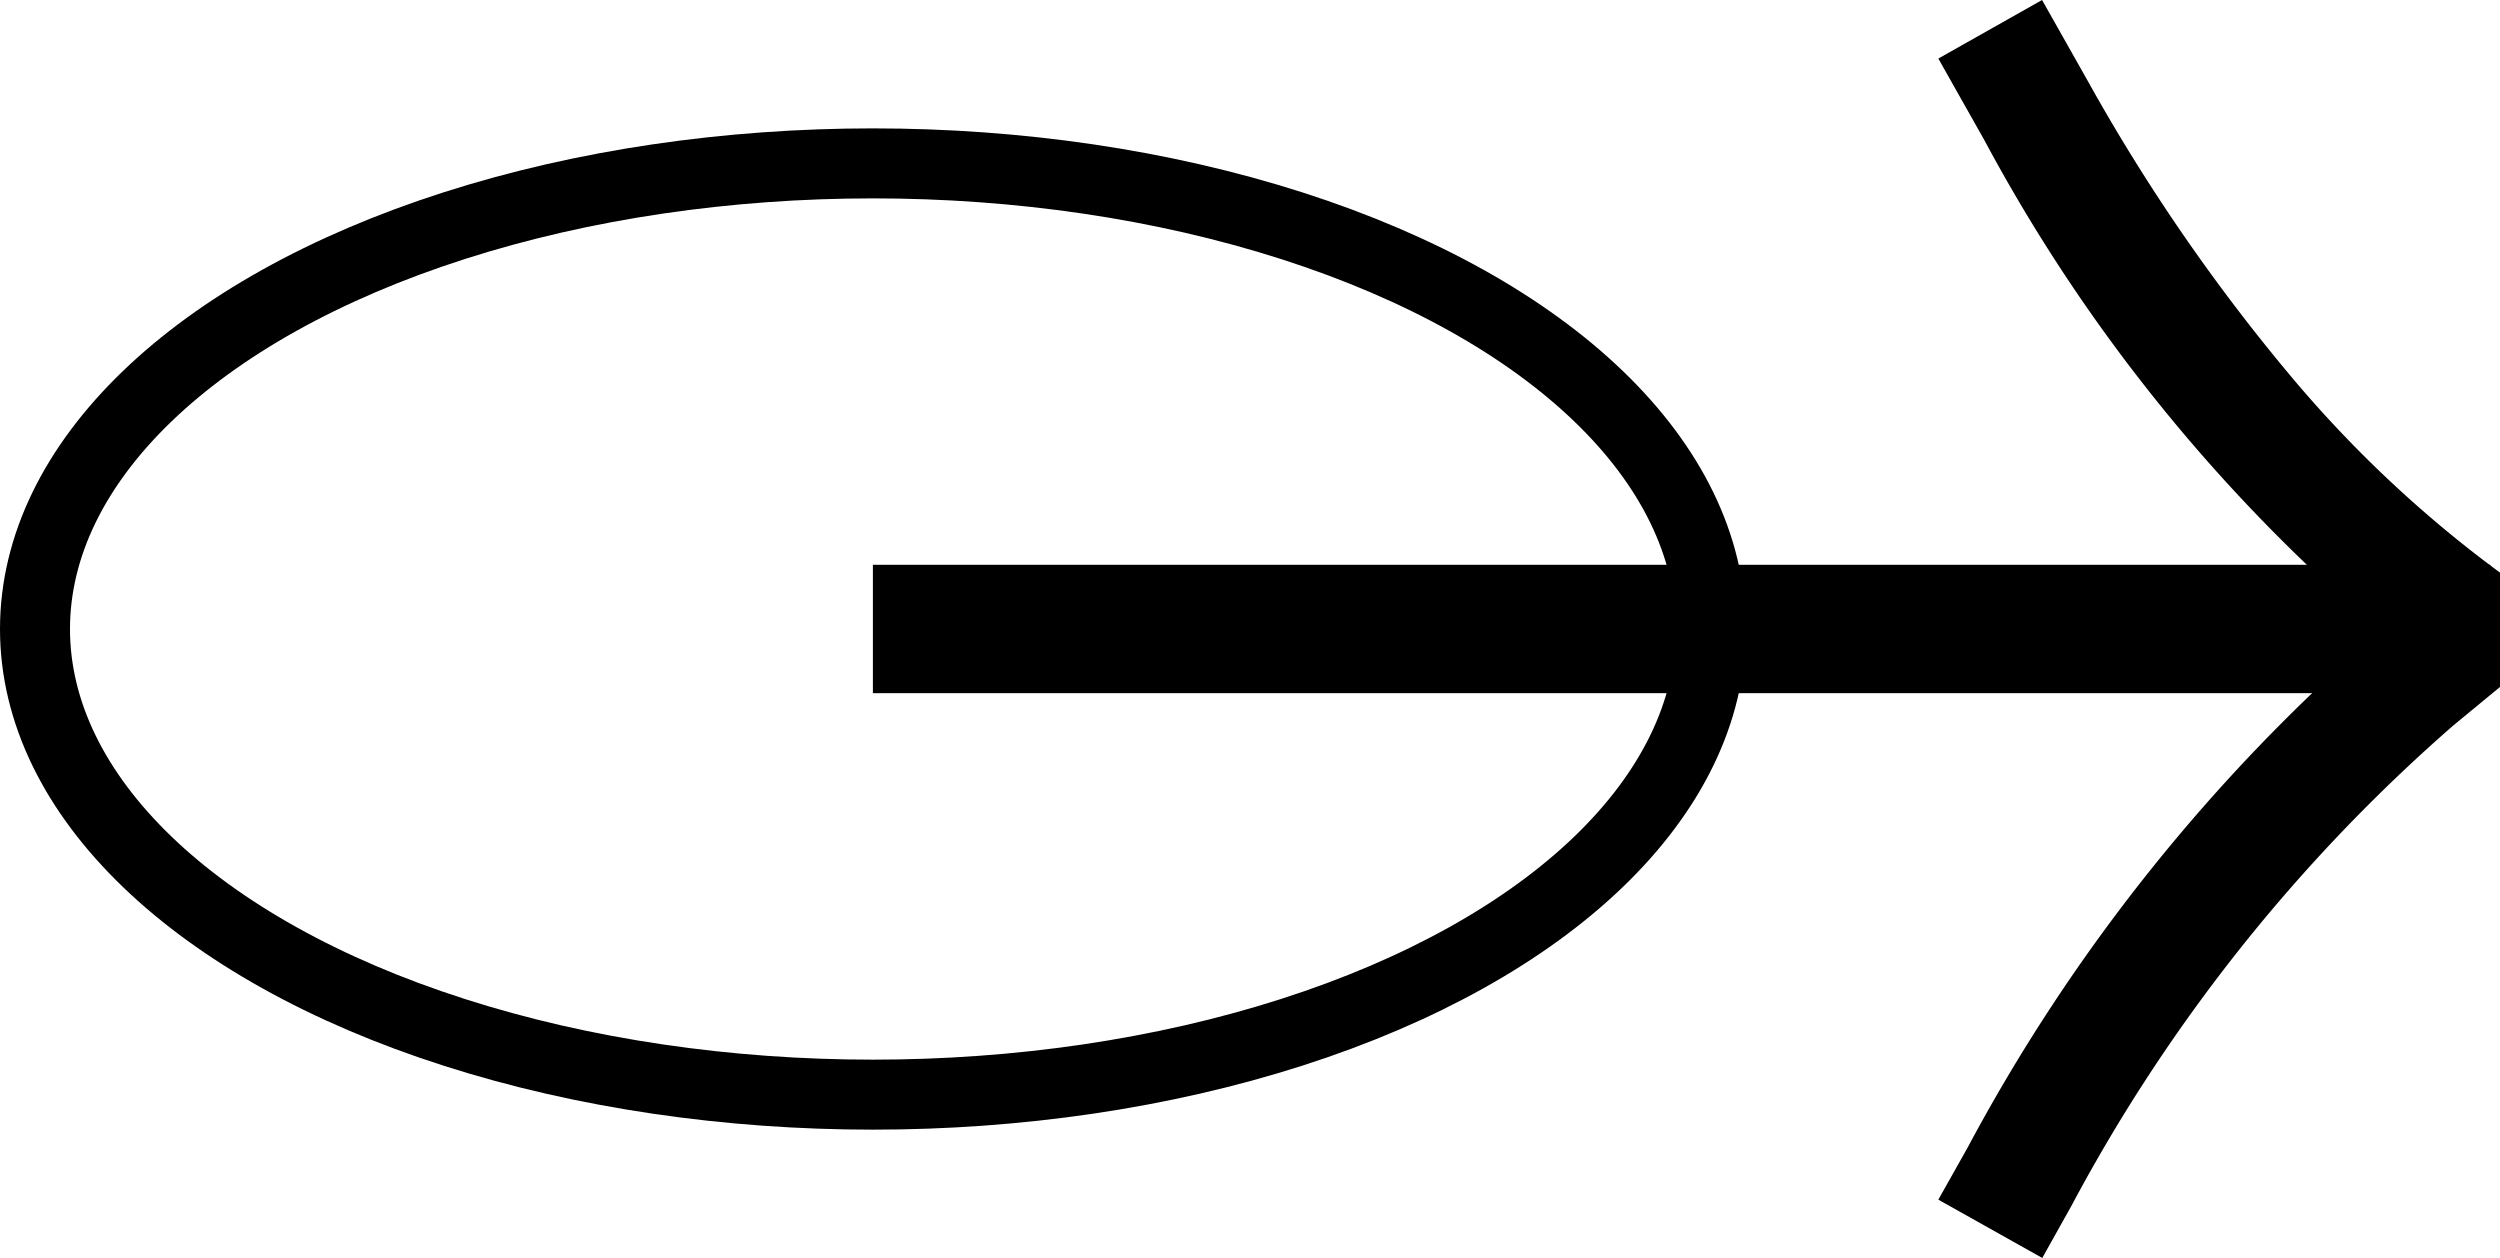
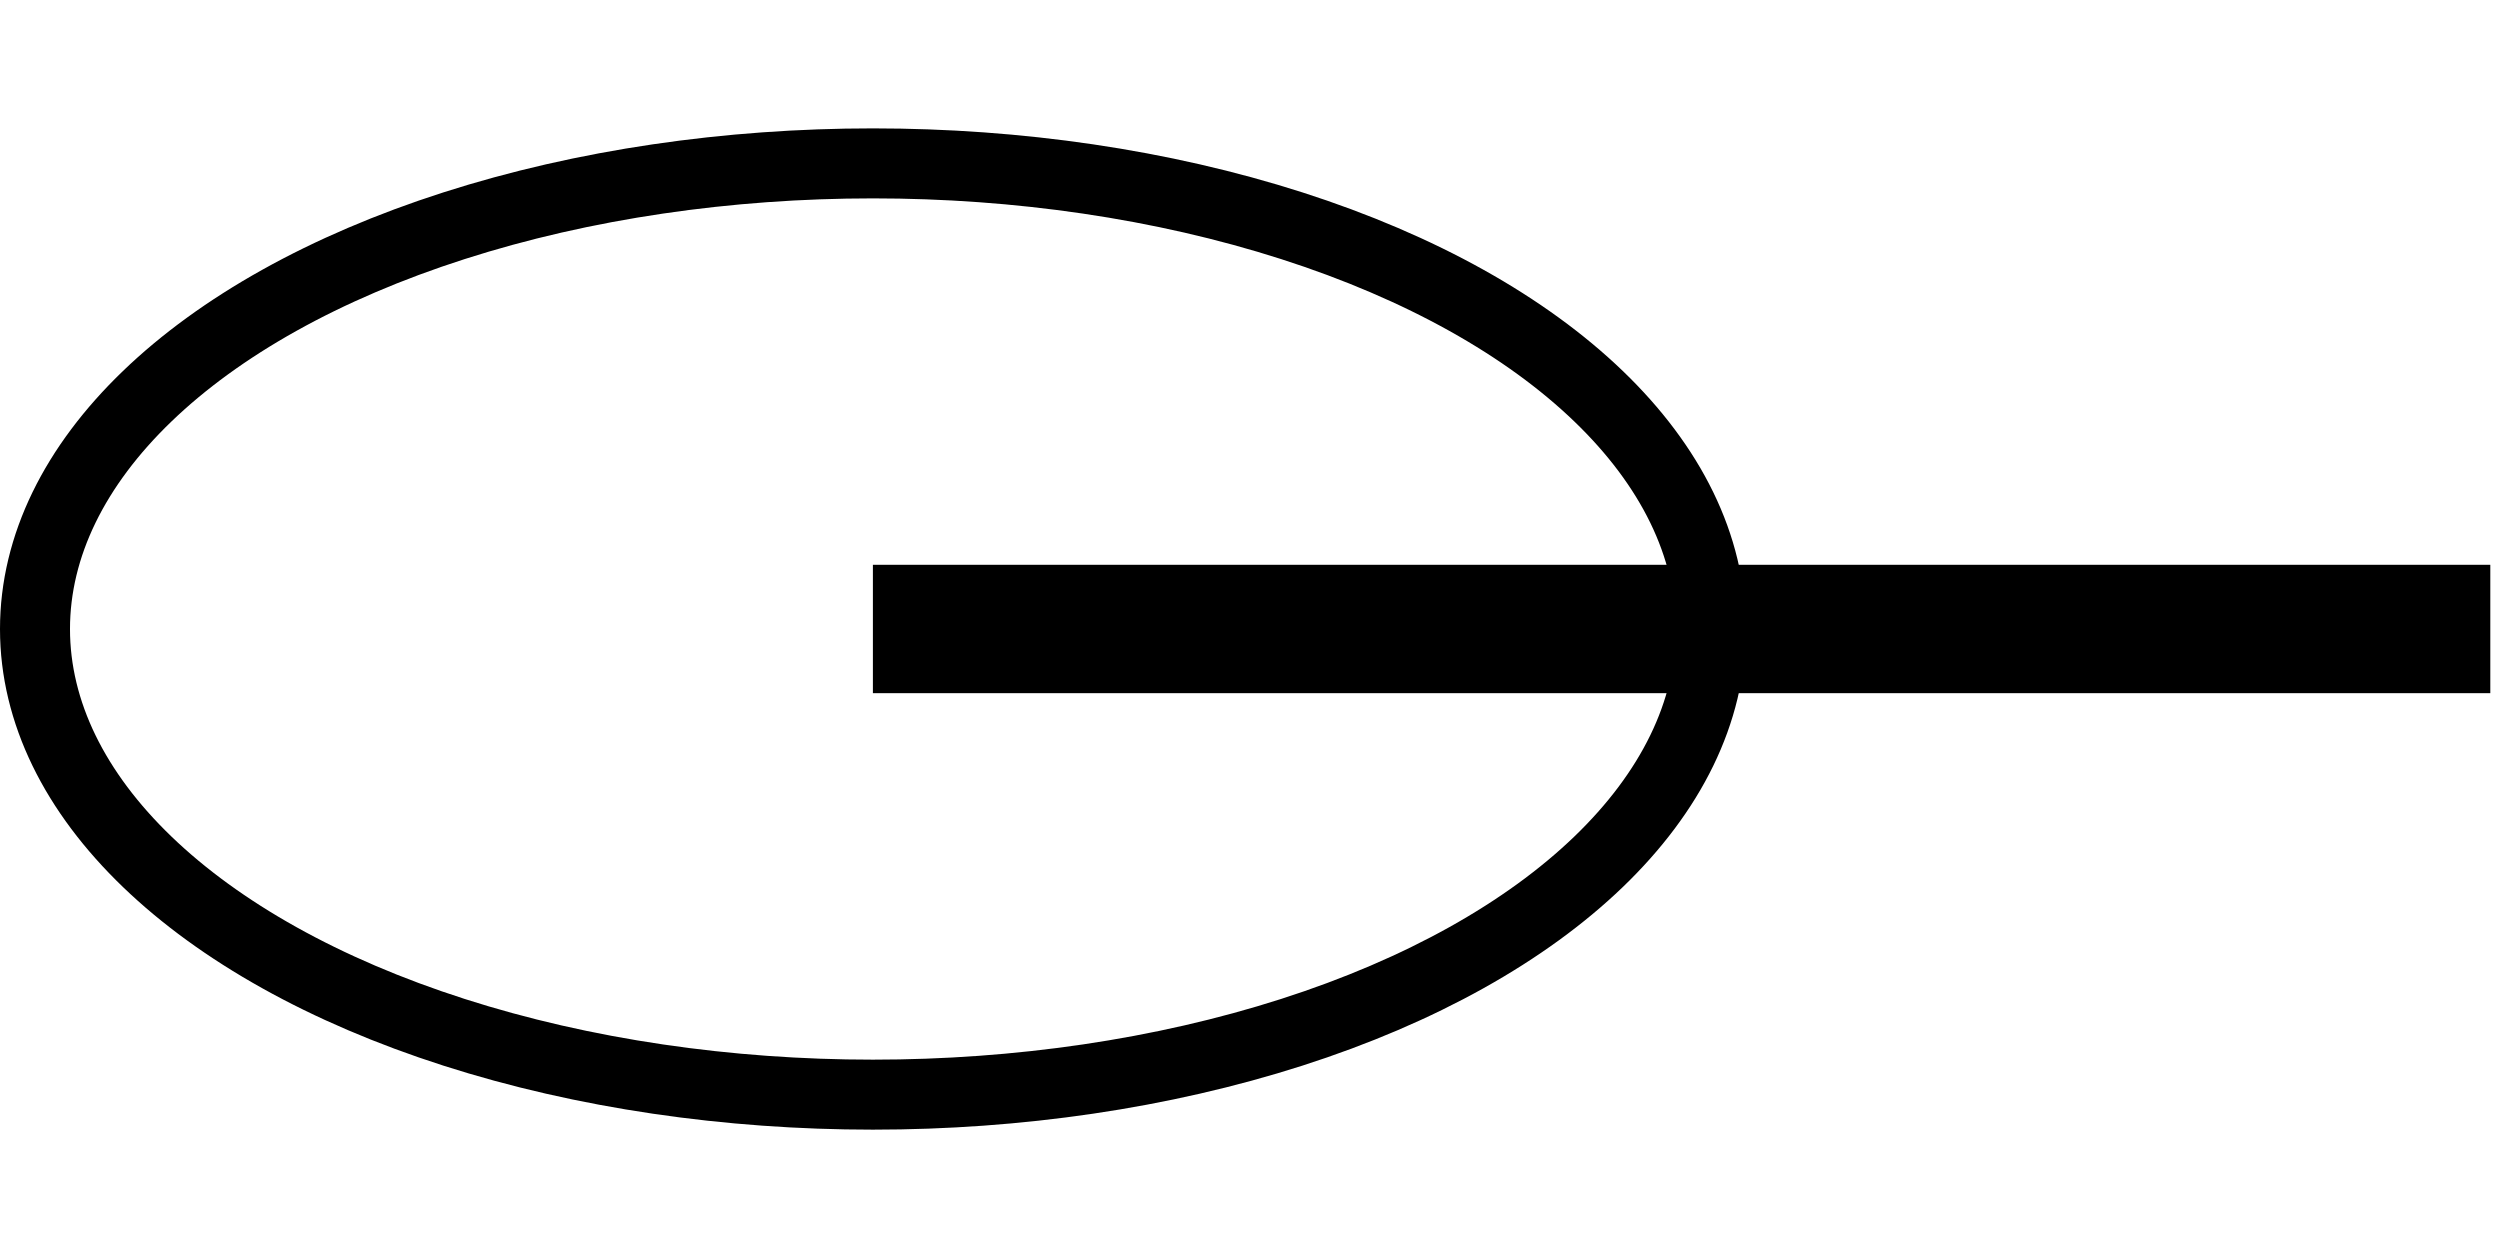
<svg xmlns="http://www.w3.org/2000/svg" width="71.429" height="35.942" viewBox="0 0 71.429 35.942">
  <defs>
    <clipPath id="clip-path">
-       <rect id="長方形_3471" data-name="長方形 3471" width="16.049" height="35.942" fill="none" />
-     </clipPath>
+       </clipPath>
  </defs>
  <g id="グループ_1792" data-name="グループ 1792" transform="translate(-62.564 -121.529)">
    <g id="グループ_1737" data-name="グループ 1737" transform="translate(87.504 121.529)">
      <g id="グループ_1736" data-name="グループ 1736" transform="translate(30.441 0)">
        <g id="グループ_1735" data-name="グループ 1735" clip-path="url(#clip-path)">
-           <path id="パス_811" data-name="パス 811" d="M16.049,16.361a34.318,34.318,0,0,1-6.007-5.648A53.918,53.918,0,0,1,4.277,2.326L2.964,0,0,1.673,1.313,4A48.434,48.434,0,0,0,12.631,18.033l-.086.071A51.706,51.706,0,0,0,.835,32.792L0,34.276,2.97,35.942,3.8,34.458A48.357,48.357,0,0,1,14.715,20.727l1.334-1.1Z" />
+           <path id="パス_811" data-name="パス 811" d="M16.049,16.361a34.318,34.318,0,0,1-6.007-5.648A53.918,53.918,0,0,1,4.277,2.326L2.964,0,0,1.673,1.313,4l-.086.071A51.706,51.706,0,0,0,.835,32.792L0,34.276,2.97,35.942,3.8,34.458A48.357,48.357,0,0,1,14.715,20.727l1.334-1.1Z" />
        </g>
      </g>
      <rect id="長方形_3472" data-name="長方形 3472" width="46.212" height="3.668" transform="translate(0 16.137)" />
    </g>
    <g id="楕円形_293" data-name="楕円形 293" transform="translate(62.564 125.197)" fill="none" stroke="#000" stroke-width="2">
      <ellipse cx="24.94" cy="14.304" rx="24.94" ry="14.304" stroke="none" />
      <ellipse cx="24.94" cy="14.304" rx="23.94" ry="13.304" fill="none" />
    </g>
  </g>
</svg>